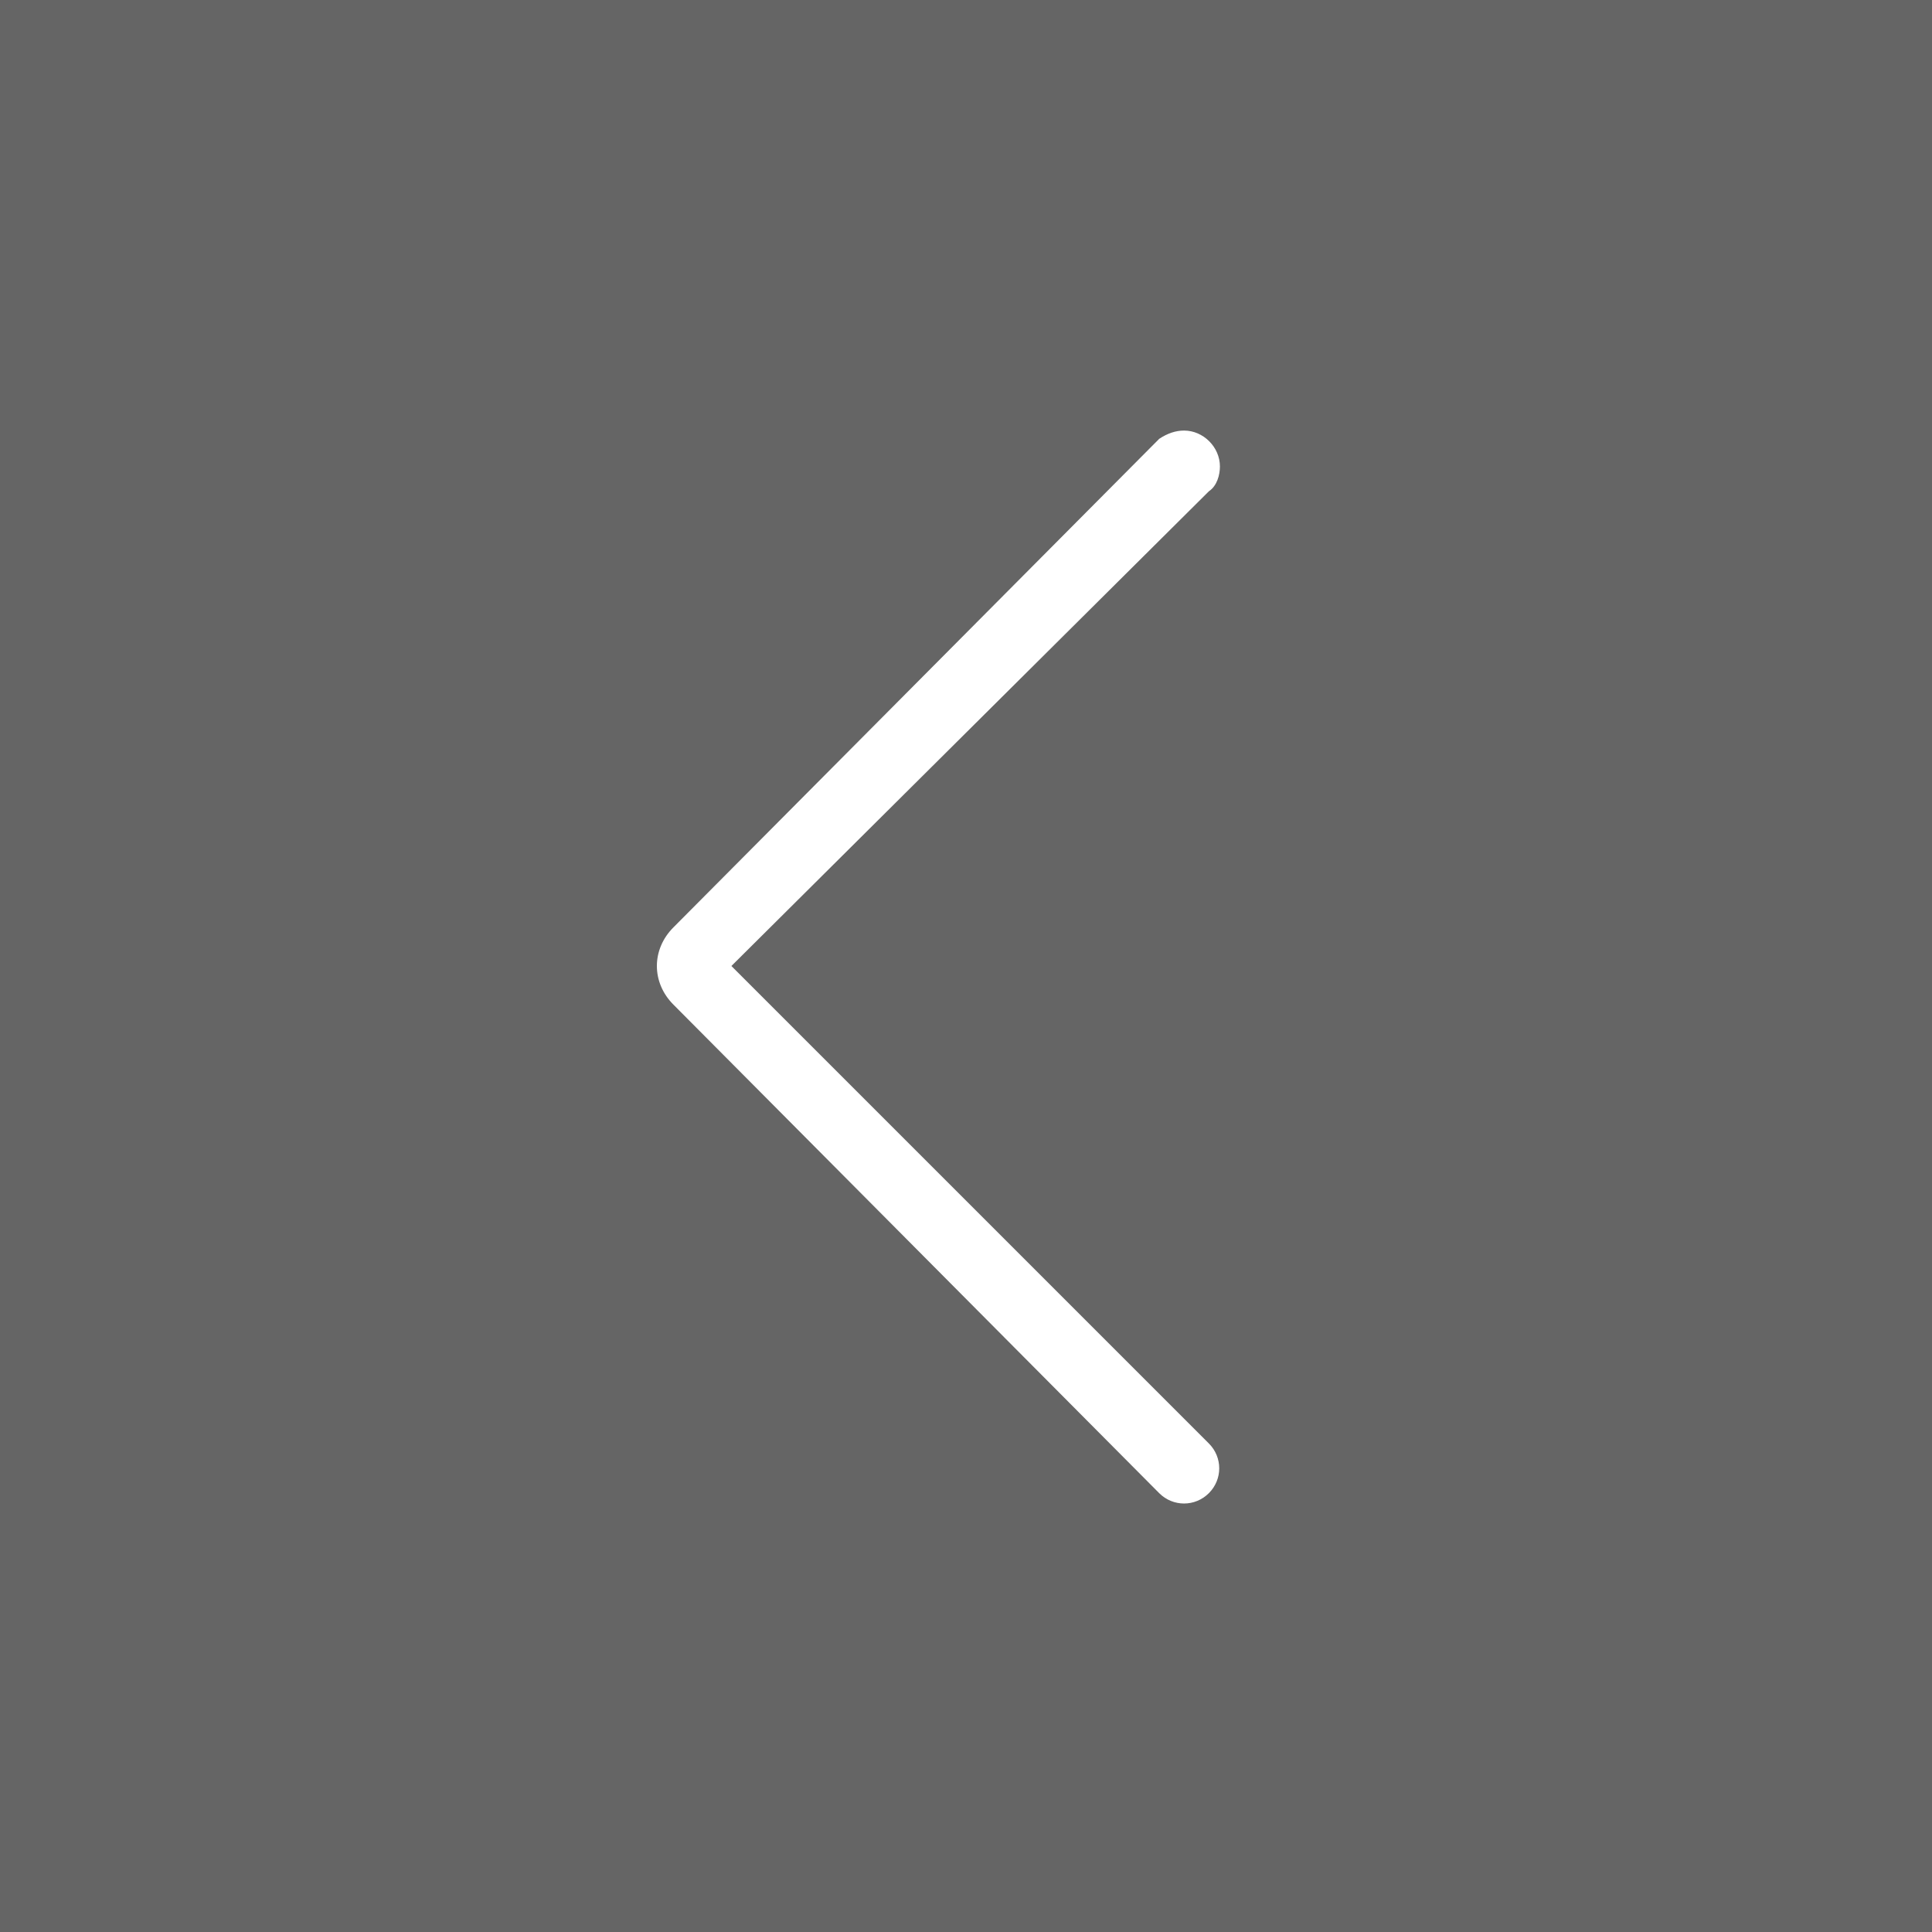
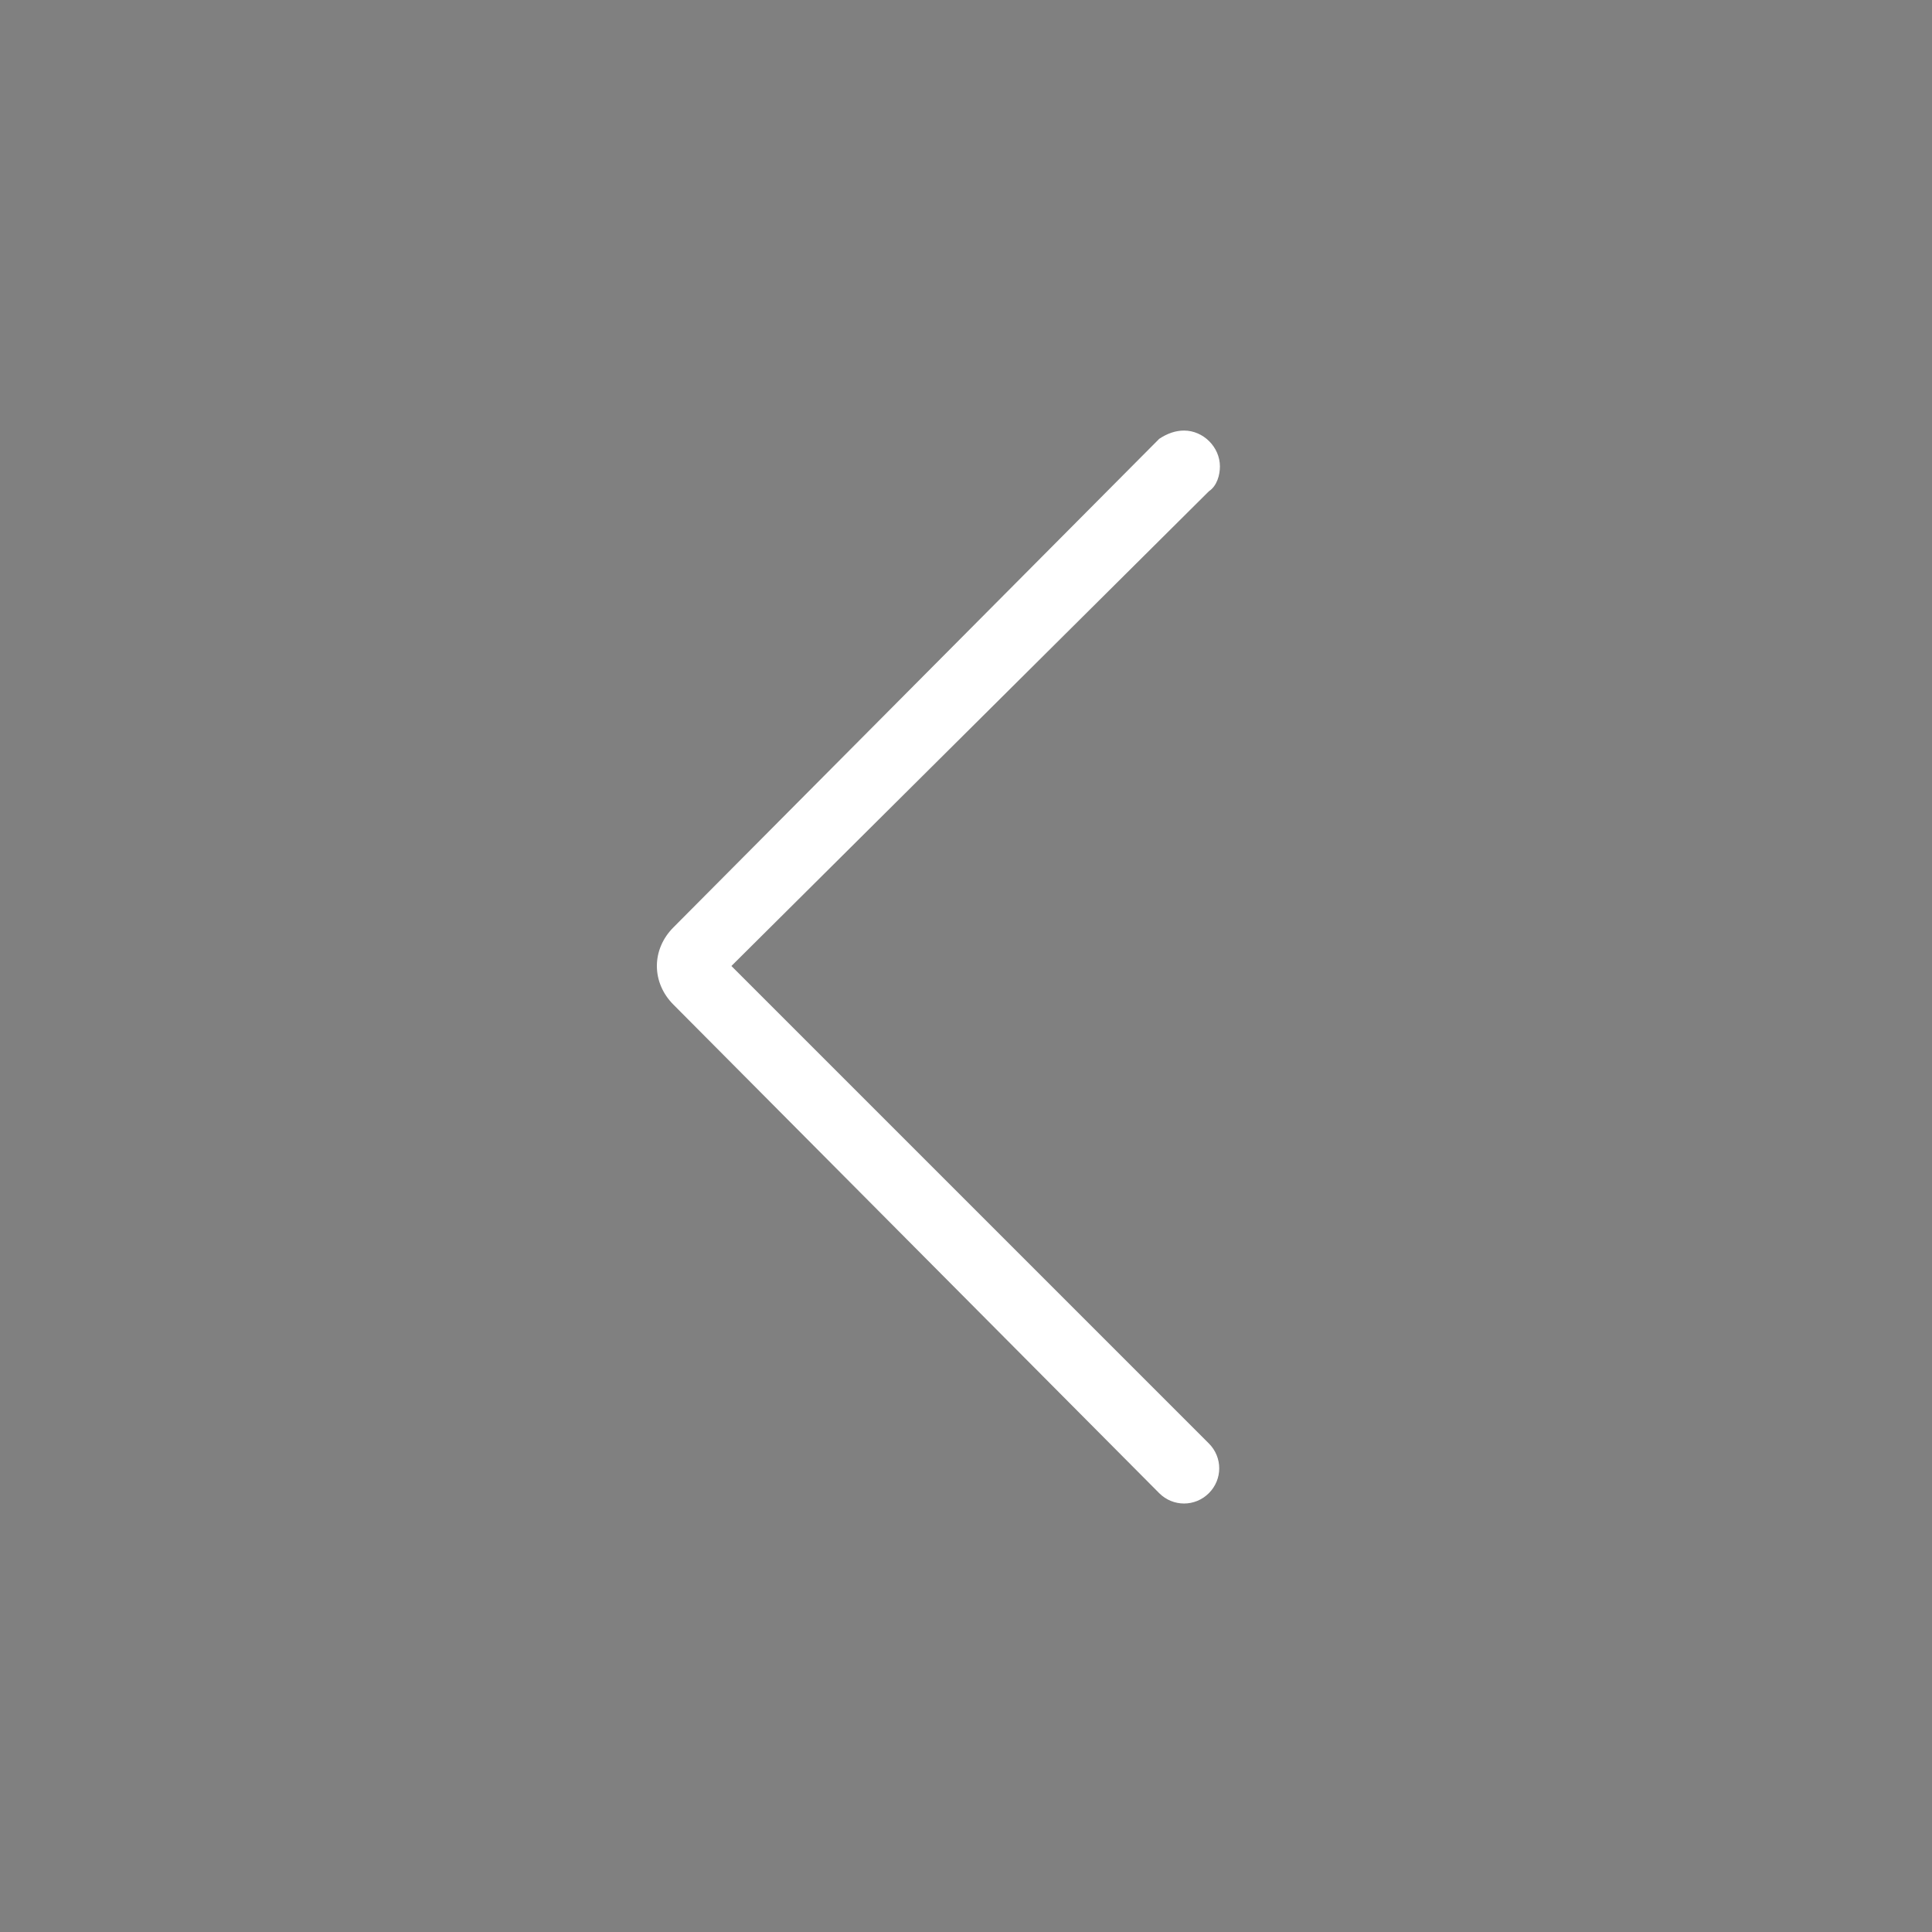
<svg xmlns="http://www.w3.org/2000/svg" version="1.1" id="Componente_2_2" x="0px" y="0px" viewBox="0 0 70 70" style="enable-background:new 0 0 70 70;" xml:space="preserve">
  <rect x="0" y="0" width="70" height="70" fill="#808080" stroke="none" />
  <style type="text/css">
	.st0{opacity:0.21;enable-background:new    ;}
	.st1{fill:#FFFFFF;}
</style>
-   <rect id="Rettangolo_6" class="st0" width="70" height="70" />
  <path id="Tracciato_37" class="st1" d="M42.9,15.6c0.7,0,1.3,0.6,1.3,1.3c0,0.3-0.1,0.7-0.4,0.9L26.5,35l17.3,17.3  c0.5,0.5,0.5,1.3,0,1.8s-1.3,0.5-1.8,0L24.4,36.4c-0.8-0.8-0.8-2,0-2.8l0,0L42,15.9C42.3,15.7,42.6,15.6,42.9,15.6z M26.2,34.6  L26.2,34.6z" />
</svg>